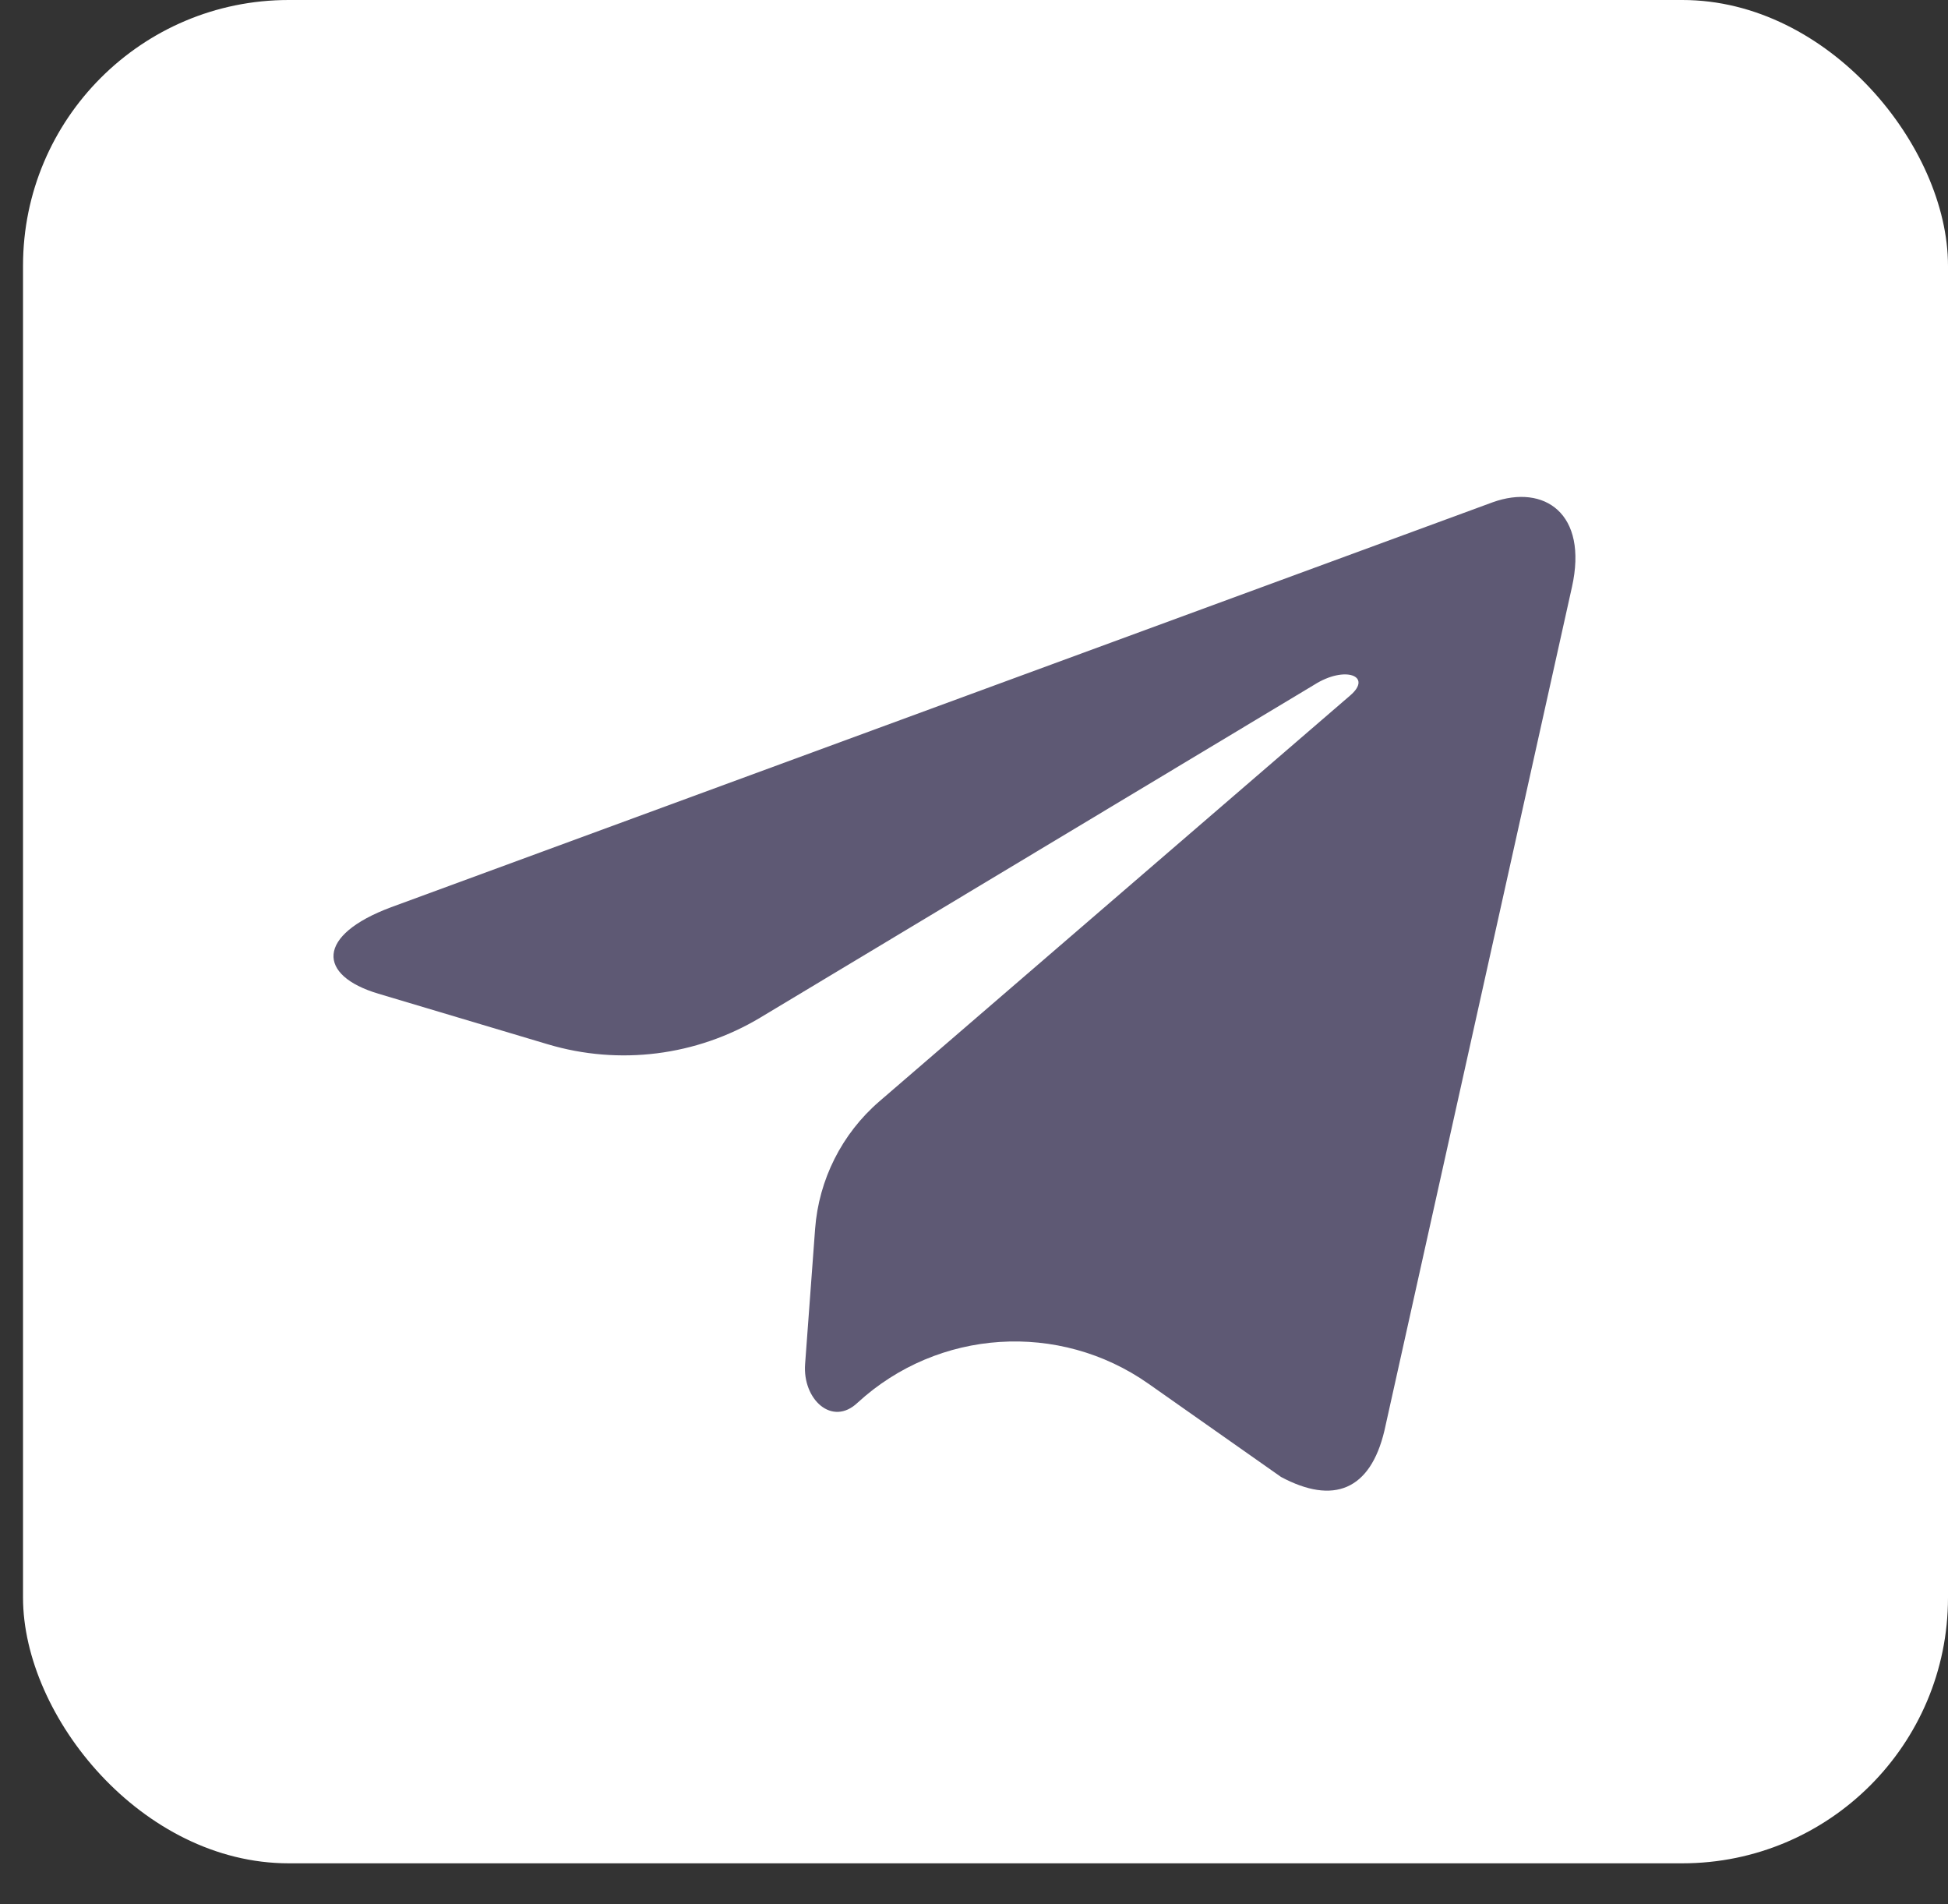
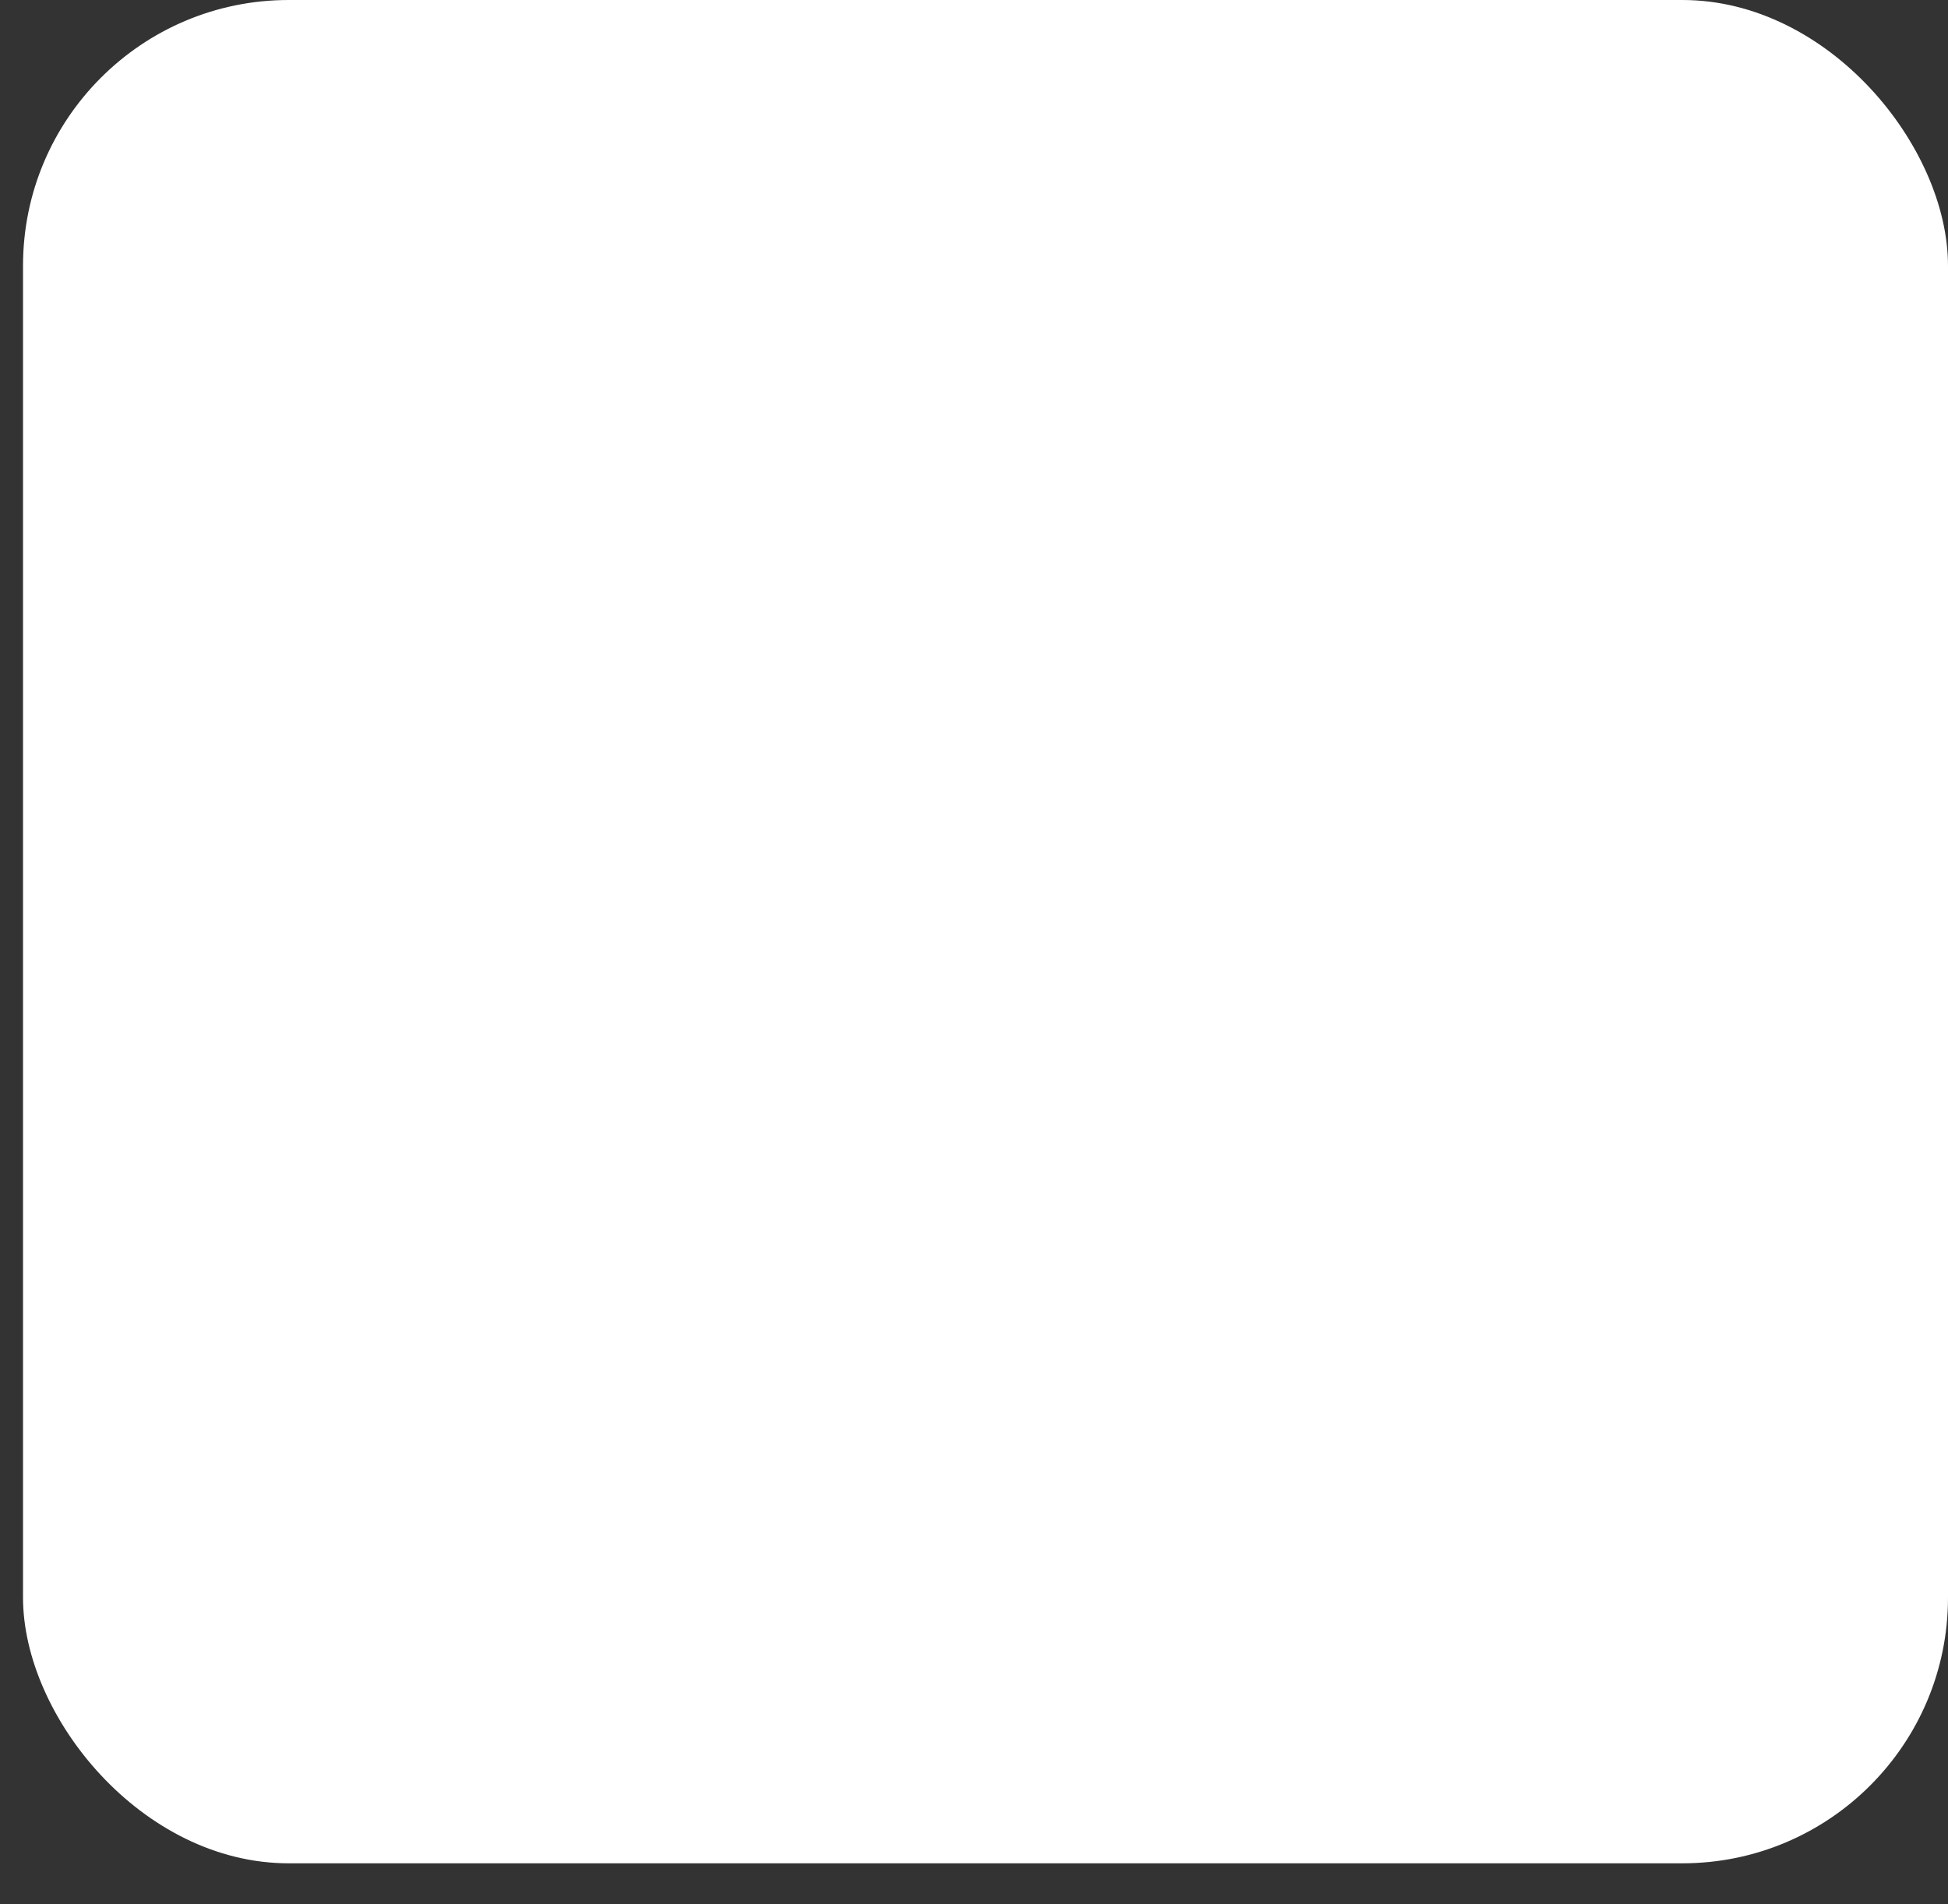
<svg xmlns="http://www.w3.org/2000/svg" width="44" height="43" viewBox="0 0 44 43" fill="none">
  <rect x="0" y="0" width="44" height="43" fill="#333333" stroke="none" />
  <rect x="0.52" width="43.48" height="42.078" rx="6" fill="white" />
-   <path d="M19.862 24.872C19.016 25.602 18.494 26.638 18.411 27.752L18.185 30.805C18.126 31.6 18.795 32.225 19.372 31.675V31.675V31.675C21.19 30.007 23.923 29.83 25.941 31.248L28.935 33.353C30.118 33.986 30.951 33.653 31.27 32.309L35.504 13.266C35.504 13.265 35.504 13.265 35.504 13.264V13.264C35.505 13.264 35.505 13.264 35.505 13.263C35.88 11.585 34.872 10.929 33.72 11.341L8.835 20.487C7.137 21.119 7.162 22.028 8.546 22.44L12.372 23.582C13.988 24.065 15.732 23.845 17.178 22.977L29.686 15.463C30.382 15.021 31.014 15.266 30.494 15.708L19.862 24.872Z" fill="#5E5974" />
</svg>